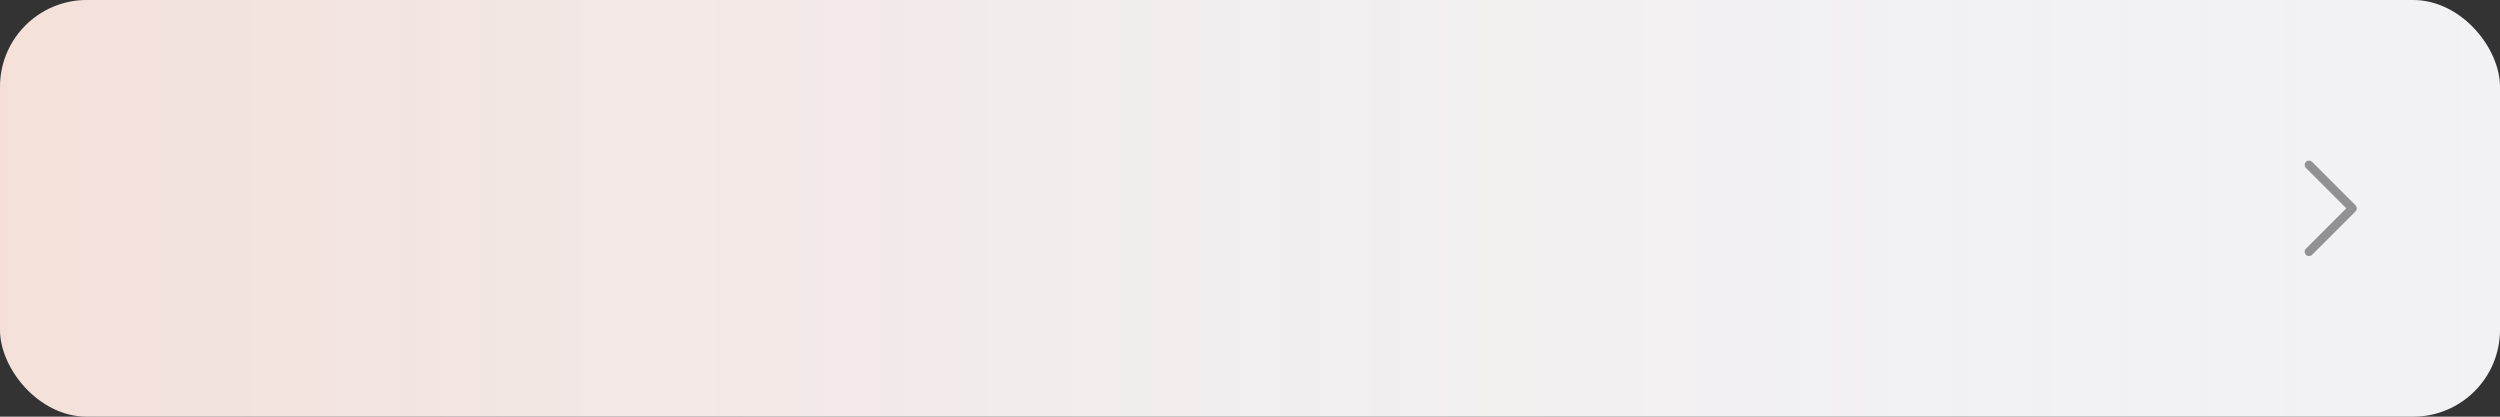
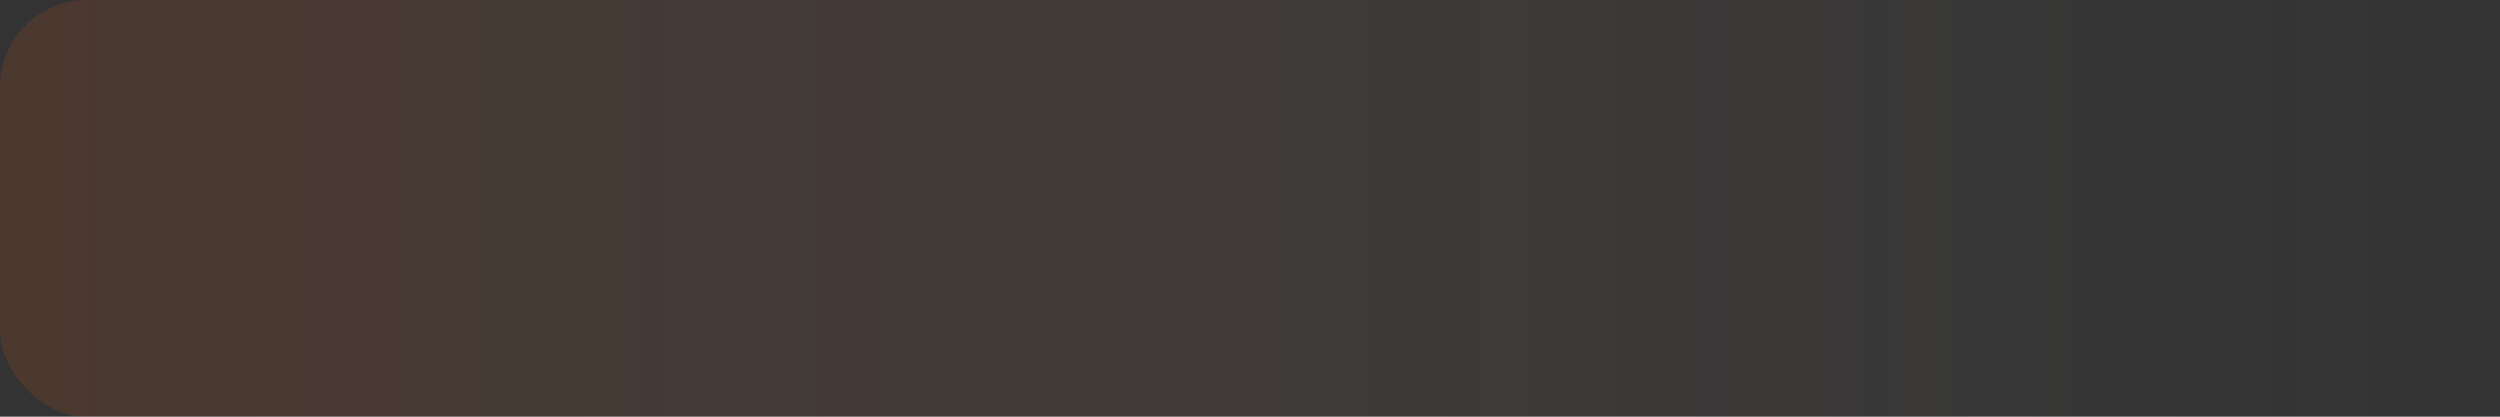
<svg xmlns="http://www.w3.org/2000/svg" width="288" height="48" viewBox="0 0 288 48" fill="none">
  <rect x="0" y="0" width="288" height="48" fill="#333333" stroke="none" />
-   <rect width="288" height="48" rx="10" fill="#F2F2F5" />
  <rect width="288" height="48" rx="10" fill="url(#paint0_linear_303_3153)" />
  <g opacity="0.4">
-     <path d="M266.354 18.646L271.354 23.646C271.4 23.693 271.437 23.748 271.462 23.808C271.487 23.869 271.5 23.934 271.5 24C271.5 24.066 271.487 24.131 271.462 24.192C271.437 24.252 271.4 24.307 271.354 24.354L266.354 29.354C266.26 29.448 266.132 29.5 266 29.5C265.867 29.5 265.74 29.448 265.646 29.354C265.552 29.26 265.5 29.133 265.5 29C265.5 28.867 265.552 28.74 265.646 28.646L270.293 24L265.646 19.354C265.6 19.307 265.563 19.252 265.538 19.191C265.512 19.131 265.5 19.066 265.5 19C265.5 18.934 265.512 18.869 265.538 18.808C265.563 18.748 265.6 18.693 265.646 18.646C265.692 18.6 265.748 18.563 265.808 18.538C265.869 18.513 265.934 18.5 266 18.5C266.065 18.5 266.131 18.513 266.191 18.538C266.252 18.563 266.307 18.6 266.354 18.646Z" fill="black" />
-   </g>
+     </g>
  <defs>
    <linearGradient id="paint0_linear_303_3153" x1="0" y1="24" x2="288" y2="24" gradientUnits="userSpaceOnUse">
      <stop stop-color="#FF5E0F" stop-opacity="0.12" />
      <stop offset="1" stop-color="#F2F2F5" stop-opacity="0" />
    </linearGradient>
  </defs>
</svg>